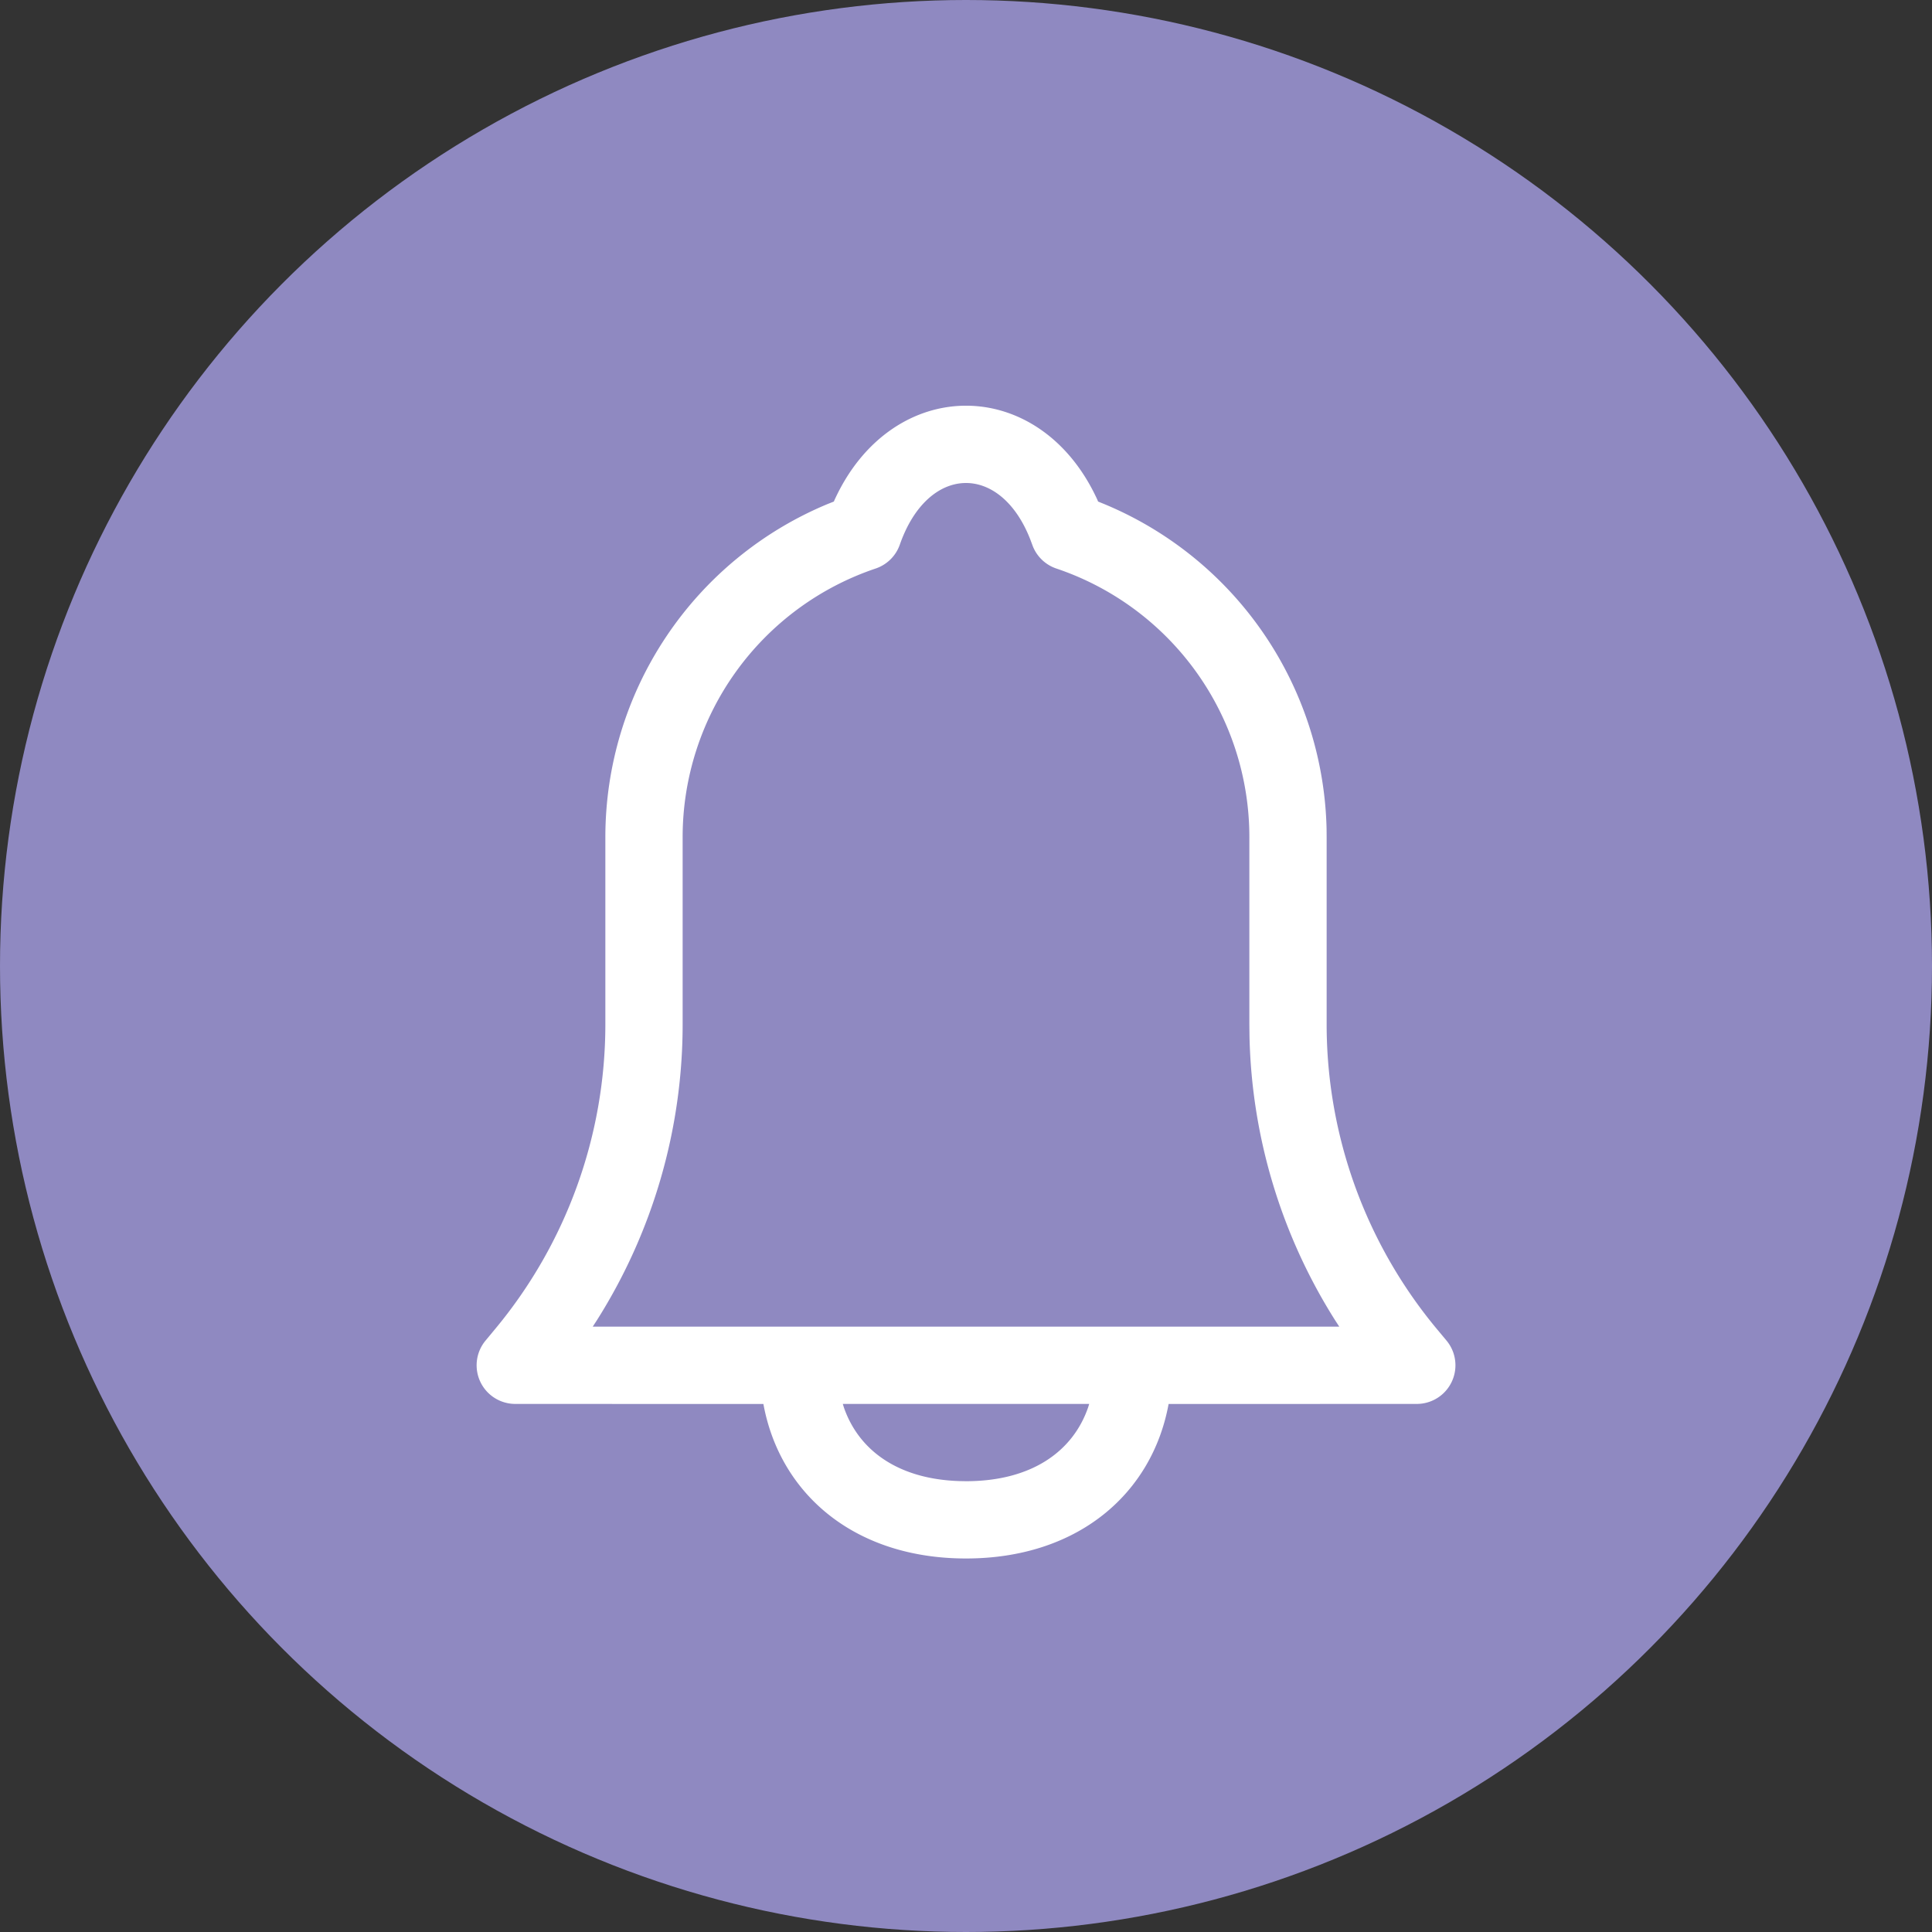
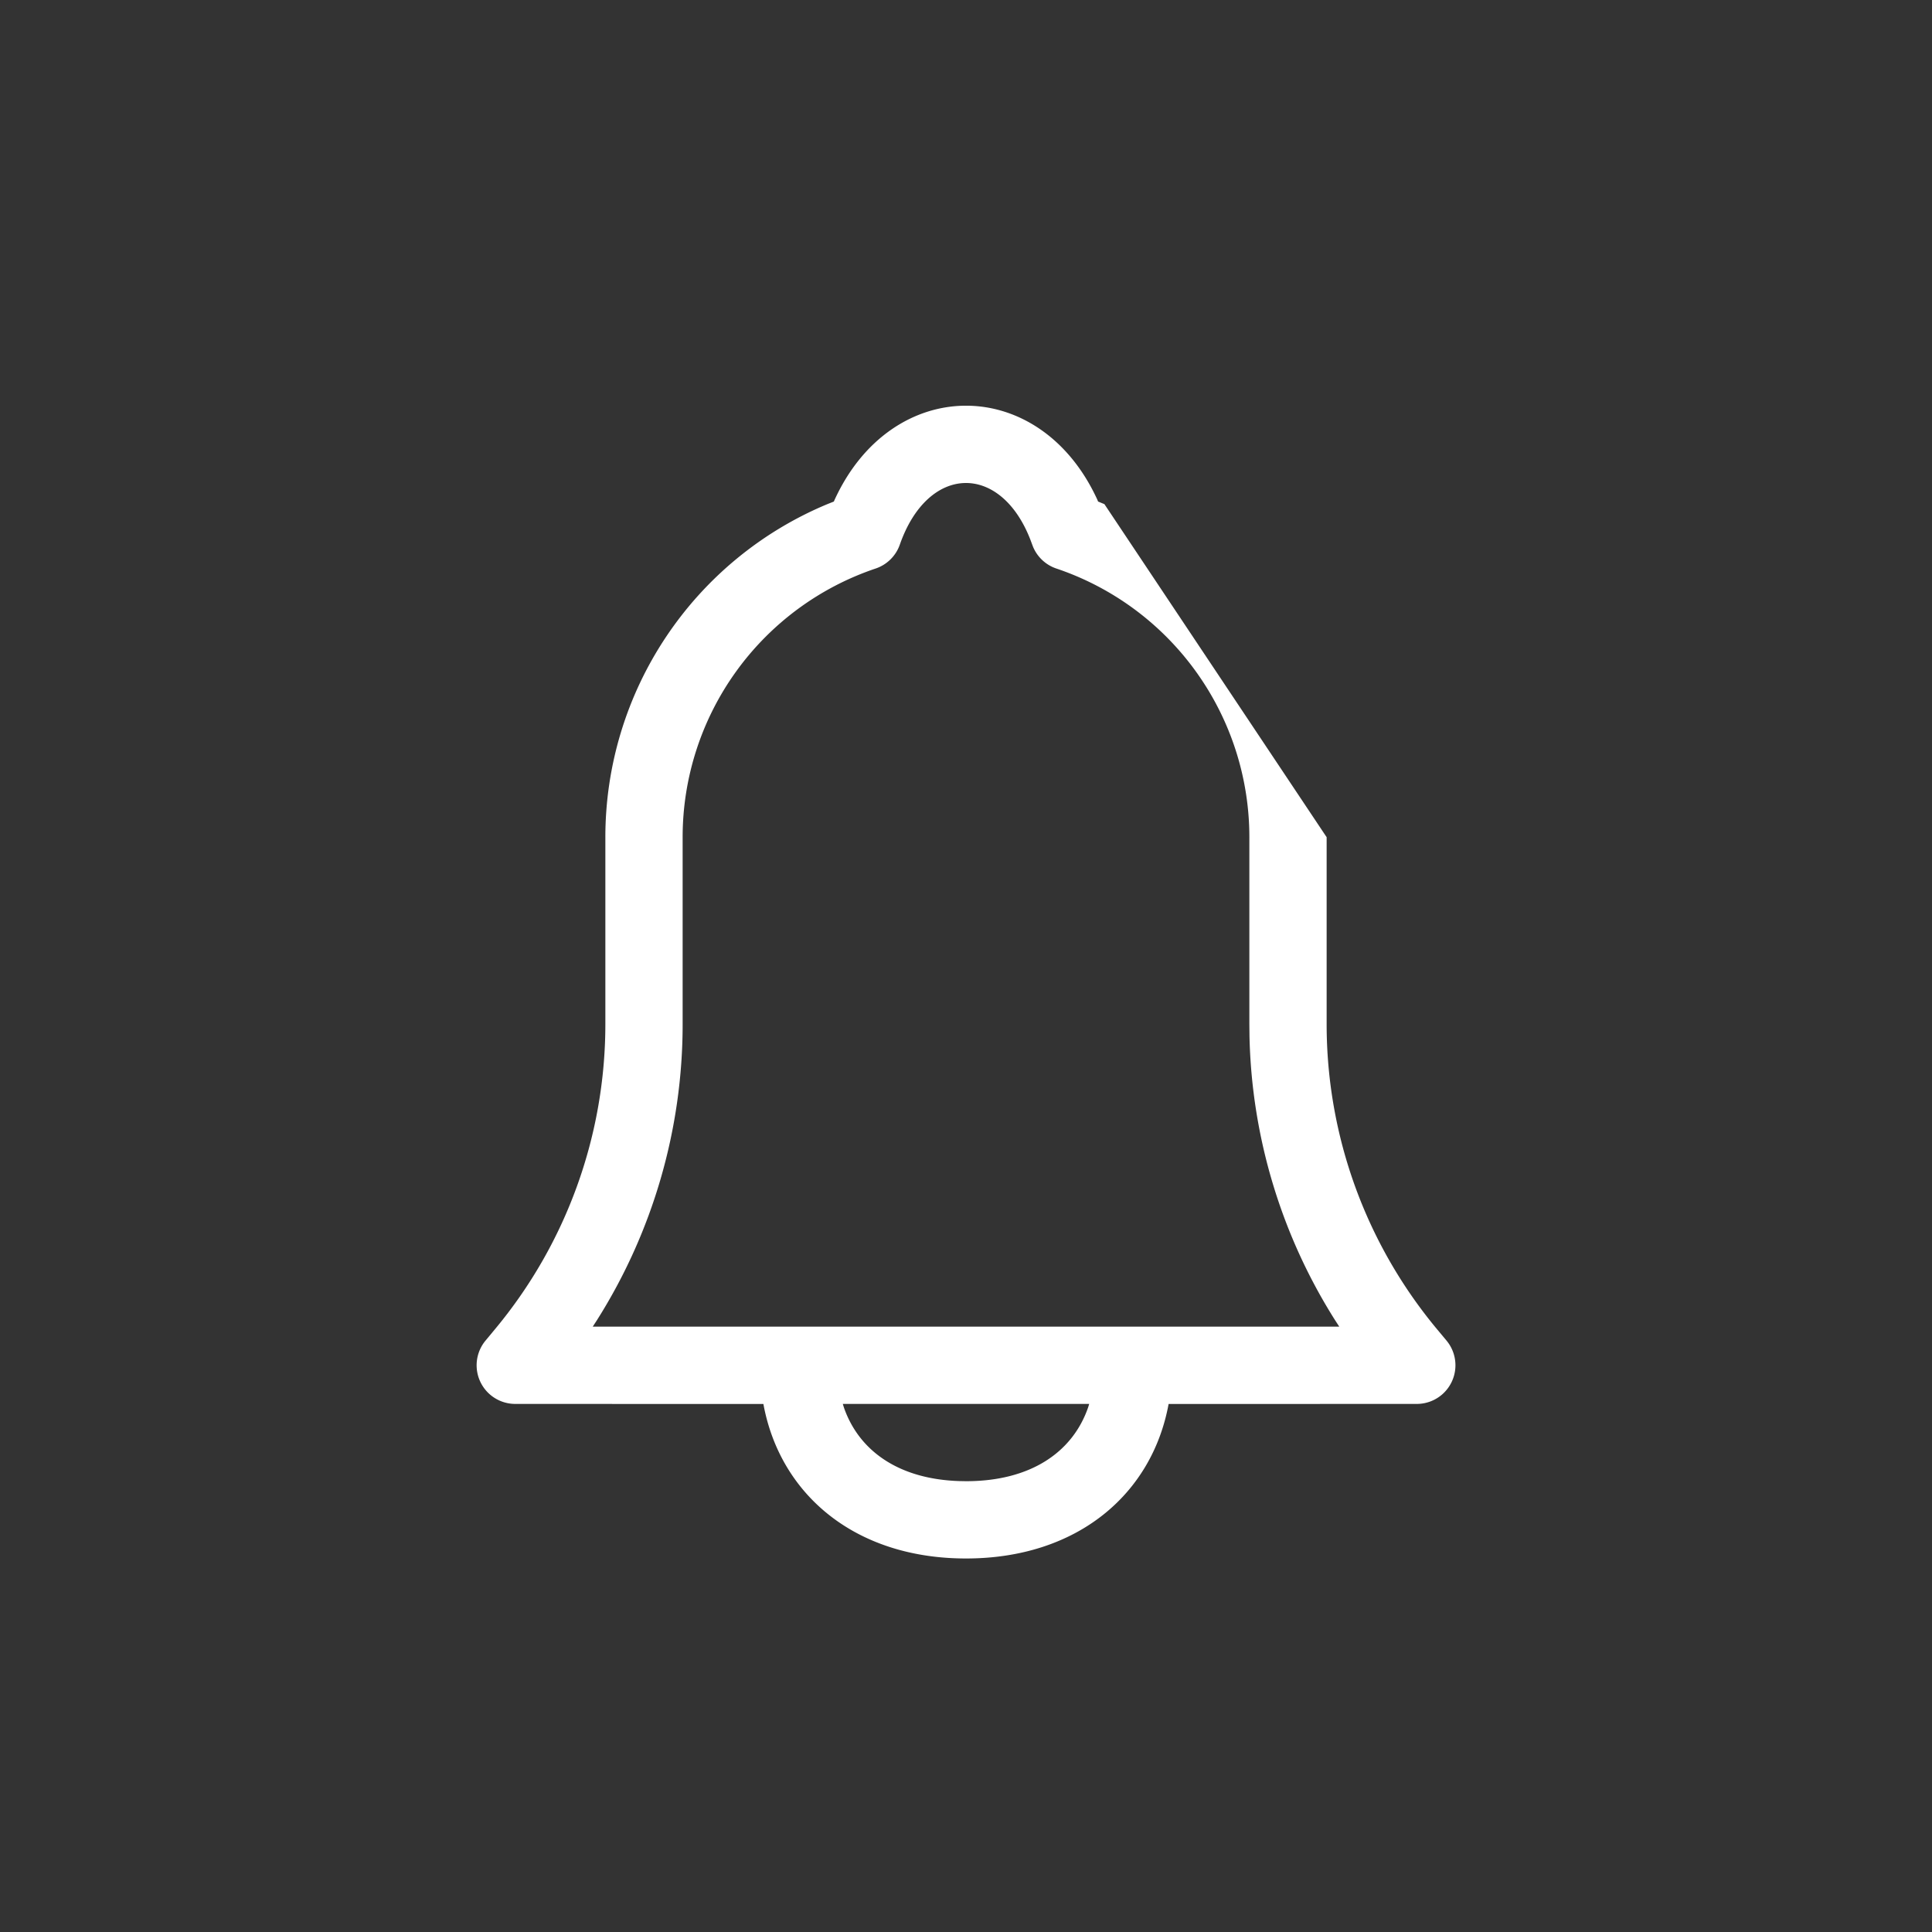
<svg xmlns="http://www.w3.org/2000/svg" width="30" height="30">
  <rect width="100%" height="100%" fill="#333333" stroke="none" />
  <g fill="none" fill-rule="evenodd">
-     <circle fill="#8F89C1" cx="15" cy="15" r="15" />
-     <path d="M12.956 7.769c.89-1.956 3.192-1.96 4.085-.006l.01.025.098.04a5.602 5.602 0 0 1 3.45 5.04L20.6 13v2.904a7.4 7.4 0 0 0 1.715 4.737l.146.175A.6.6 0 0 1 22 21.8l-3.854.001C17.89 23.197 16.733 24.2 15 24.2c-1.733 0-2.89-1.003-3.146-2.399L8 21.8a.6.6 0 0 1-.46-.984l.145-.175A7.4 7.4 0 0 0 9.4 15.904V13a5.602 5.602 0 0 1 3.45-5.173l.098-.039ZM16.913 21.8h-3.826l.016.052c.231.671.845 1.115 1.79 1.146L15 23c1.006 0 1.657-.452 1.897-1.148l.016-.052Zm-.915-13.424c-.467-1.195-1.59-1.167-2.026.082a.6.6 0 0 1-.375.37A4.402 4.402 0 0 0 10.6 13v2.904A8.6 8.6 0 0 1 9.269 20.5l-.065.1h11.592l-.065-.1a8.6 8.6 0 0 1-1.329-4.408l-.002-.188V13a4.402 4.402 0 0 0-2.997-4.172.6.6 0 0 1-.363-.34Z" fill="#FFF" />
+     <path d="M12.956 7.769c.89-1.956 3.192-1.96 4.085-.006l.01.025.098.04L20.6 13v2.904a7.4 7.4 0 0 0 1.715 4.737l.146.175A.6.6 0 0 1 22 21.8l-3.854.001C17.89 23.197 16.733 24.2 15 24.2c-1.733 0-2.89-1.003-3.146-2.399L8 21.8a.6.6 0 0 1-.46-.984l.145-.175A7.4 7.4 0 0 0 9.4 15.904V13a5.602 5.602 0 0 1 3.45-5.173l.098-.039ZM16.913 21.8h-3.826l.016.052c.231.671.845 1.115 1.79 1.146L15 23c1.006 0 1.657-.452 1.897-1.148l.016-.052Zm-.915-13.424c-.467-1.195-1.59-1.167-2.026.082a.6.6 0 0 1-.375.37A4.402 4.402 0 0 0 10.6 13v2.904A8.6 8.6 0 0 1 9.269 20.5l-.065.1h11.592l-.065-.1a8.6 8.6 0 0 1-1.329-4.408l-.002-.188V13a4.402 4.402 0 0 0-2.997-4.172.6.6 0 0 1-.363-.34Z" fill="#FFF" />
  </g>
</svg>